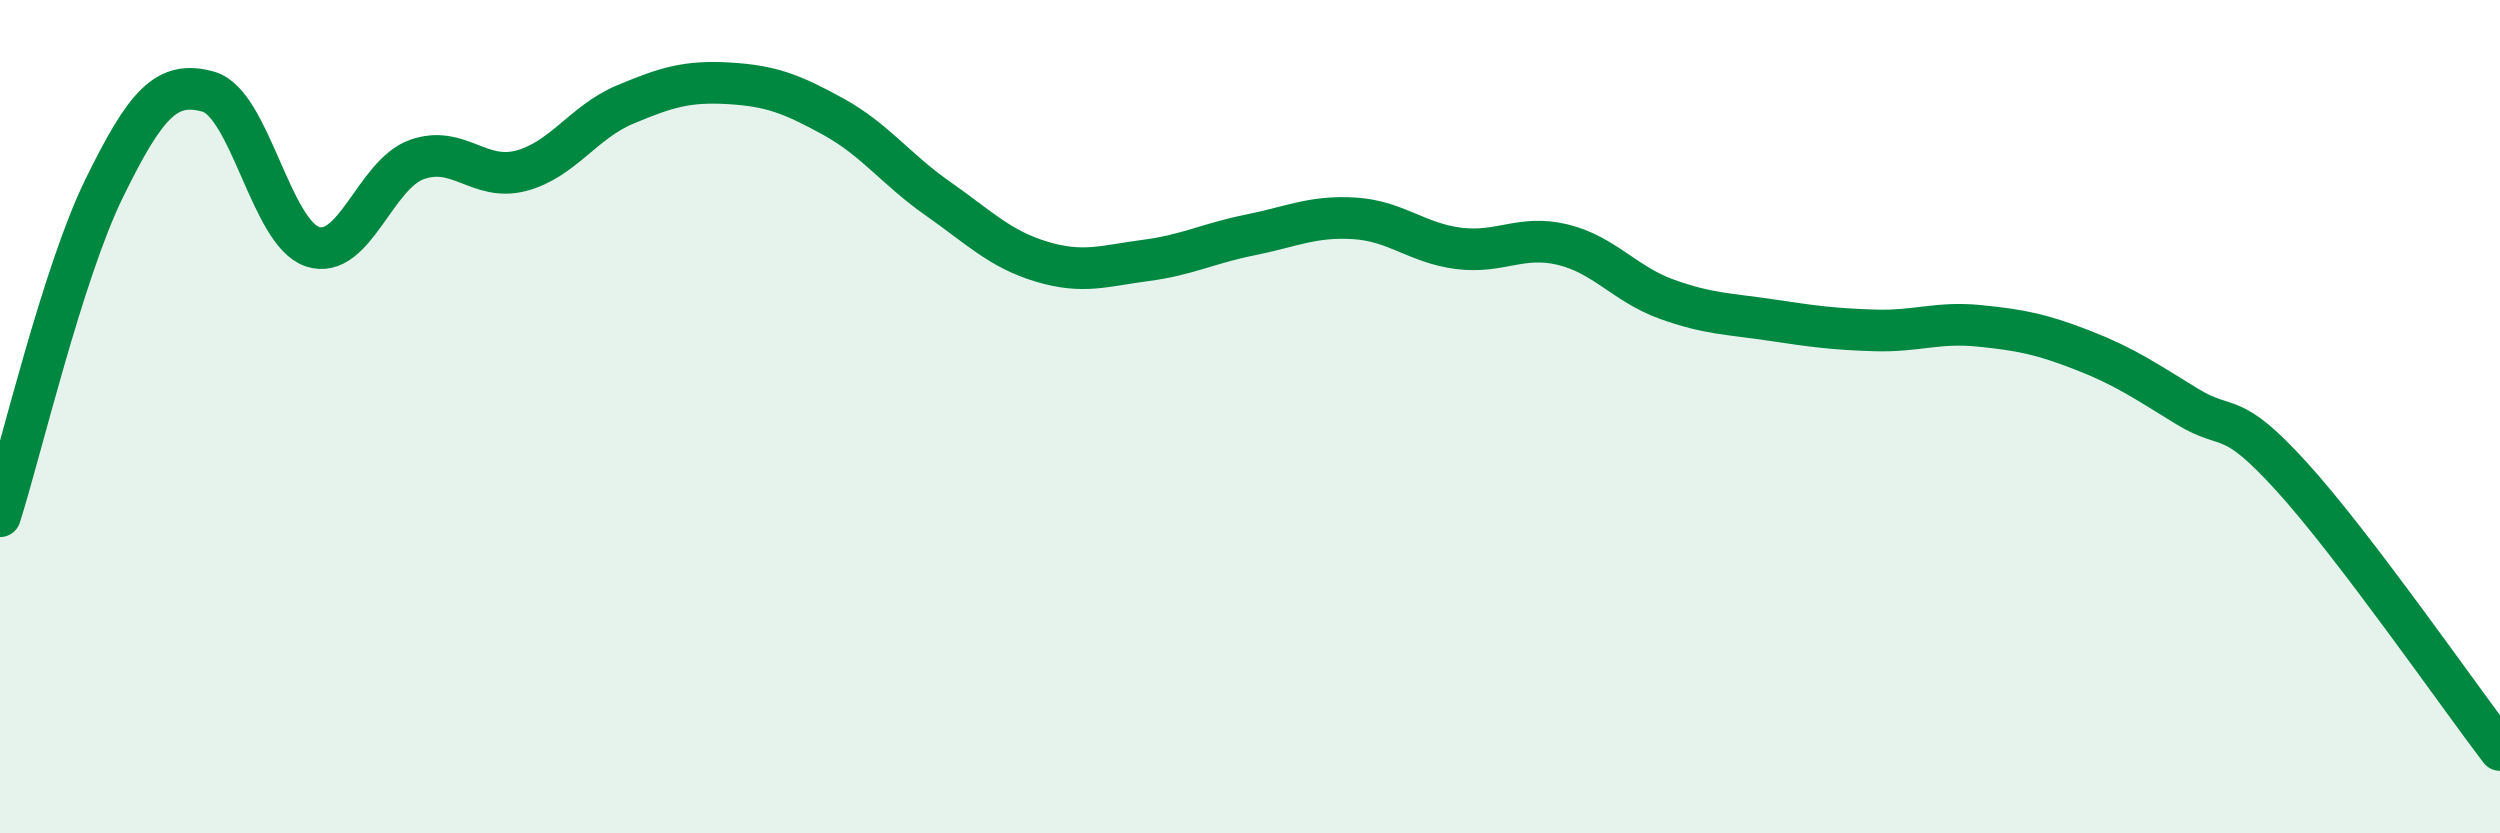
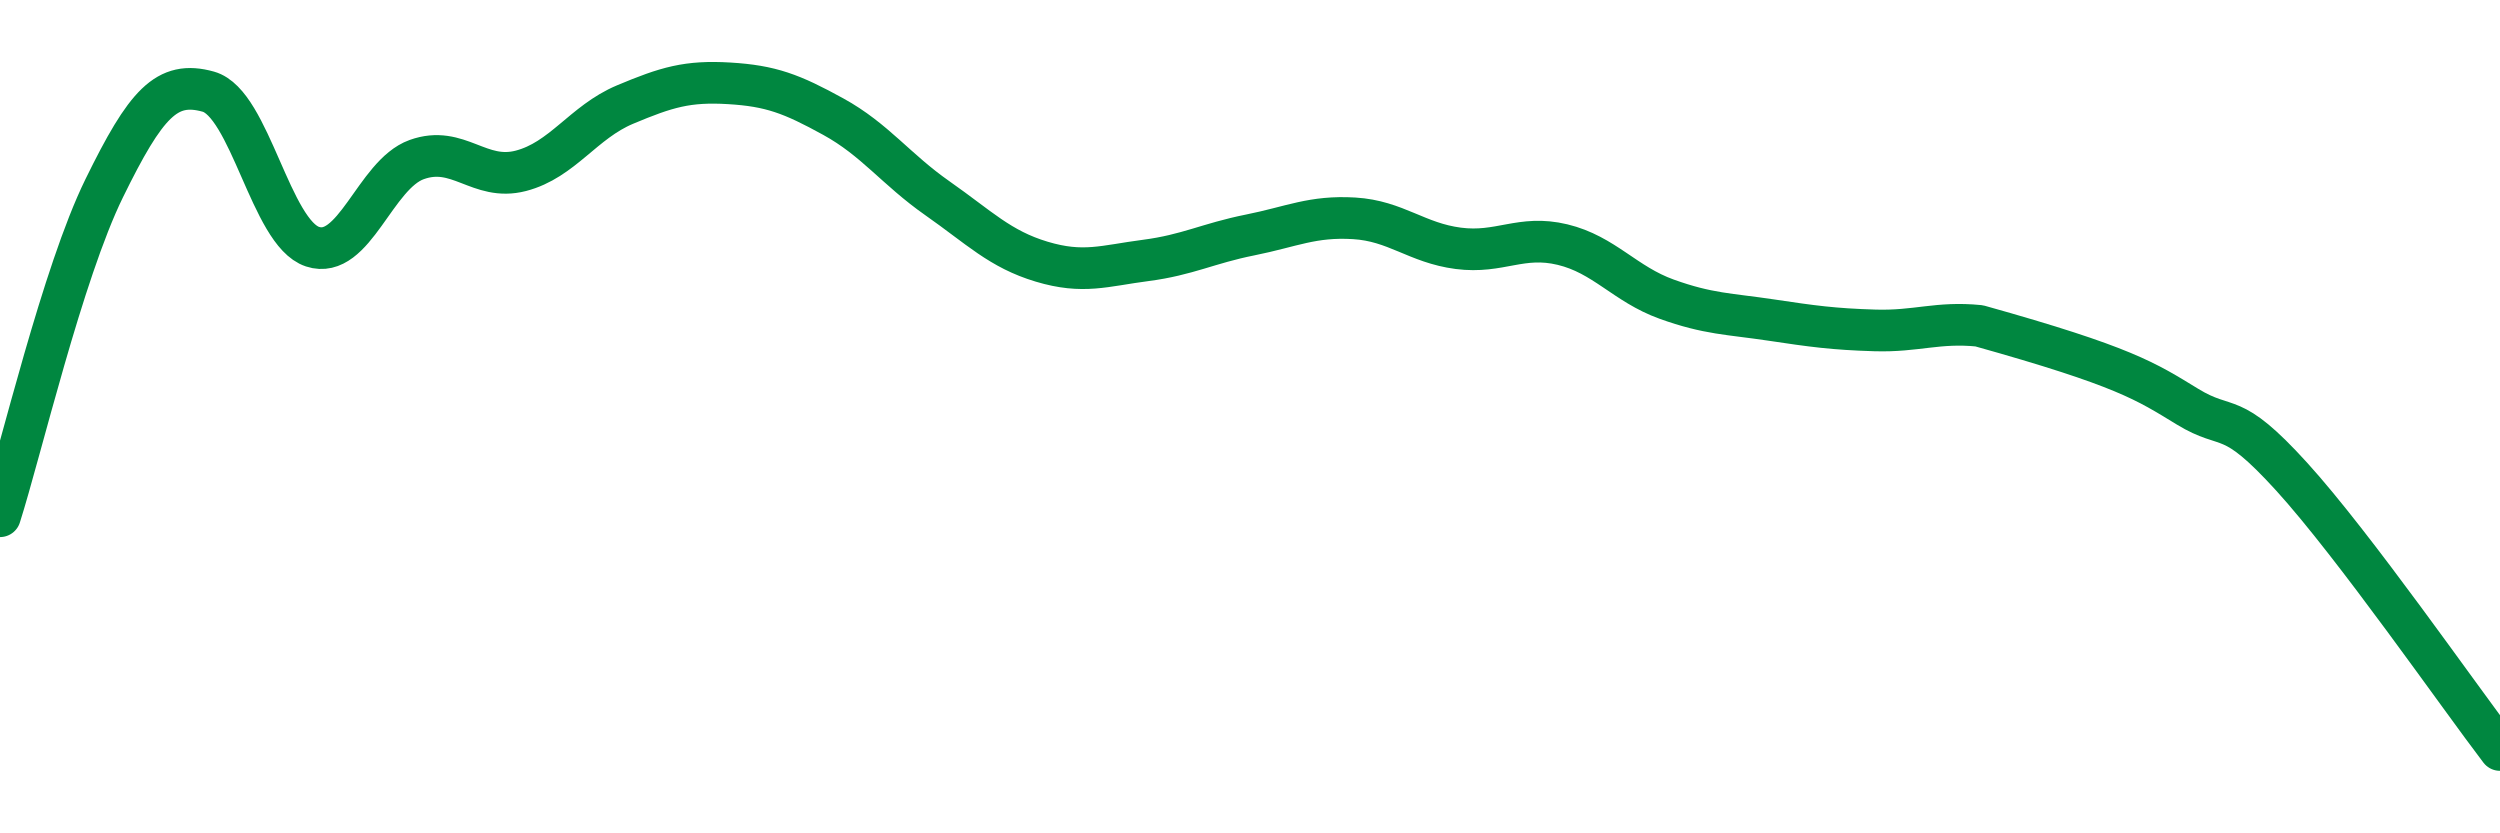
<svg xmlns="http://www.w3.org/2000/svg" width="60" height="20" viewBox="0 0 60 20">
-   <path d="M 0,12.39 C 0.5,10.82 1.5,6.56 2.5,4.52 C 3.5,2.48 4,1.92 5,2.2 C 6,2.48 6.5,5.59 7.5,5.92 C 8.5,6.25 9,4.19 10,3.83 C 11,3.47 11.5,4.36 12.5,4.1 C 13.5,3.84 14,2.93 15,2.51 C 16,2.09 16.5,1.94 17.5,2 C 18.5,2.06 19,2.25 20,2.8 C 21,3.35 21.5,4.06 22.5,4.76 C 23.5,5.46 24,5.98 25,6.28 C 26,6.58 26.5,6.38 27.5,6.25 C 28.5,6.12 29,5.84 30,5.64 C 31,5.44 31.5,5.18 32.5,5.24 C 33.5,5.3 34,5.83 35,5.96 C 36,6.09 36.5,5.63 37.5,5.87 C 38.5,6.11 39,6.82 40,7.18 C 41,7.54 41.5,7.53 42.5,7.68 C 43.5,7.83 44,7.9 45,7.93 C 46,7.96 46.5,7.72 47.5,7.82 C 48.5,7.92 49,8.02 50,8.41 C 51,8.8 51.5,9.15 52.5,9.76 C 53.5,10.37 53.5,9.79 55,11.44 C 56.5,13.09 59,16.69 60,18L60 20L0 20Z" fill="#008740" opacity="0.1" stroke-linecap="round" stroke-linejoin="round" />
-   <path d="M 0,12.39 C 0.5,10.82 1.5,6.56 2.5,4.52 C 3.5,2.48 4,1.92 5,2.2 C 6,2.48 6.5,5.59 7.5,5.92 C 8.5,6.25 9,4.19 10,3.83 C 11,3.47 11.5,4.36 12.5,4.1 C 13.5,3.84 14,2.93 15,2.51 C 16,2.09 16.5,1.94 17.5,2 C 18.5,2.06 19,2.25 20,2.8 C 21,3.35 21.5,4.06 22.5,4.76 C 23.5,5.46 24,5.98 25,6.28 C 26,6.58 26.5,6.38 27.5,6.25 C 28.5,6.12 29,5.84 30,5.64 C 31,5.44 31.5,5.18 32.5,5.24 C 33.5,5.3 34,5.83 35,5.96 C 36,6.09 36.5,5.63 37.5,5.87 C 38.5,6.11 39,6.82 40,7.18 C 41,7.54 41.5,7.53 42.5,7.68 C 43.5,7.83 44,7.9 45,7.93 C 46,7.96 46.5,7.72 47.5,7.82 C 48.5,7.92 49,8.02 50,8.41 C 51,8.8 51.5,9.15 52.5,9.76 C 53.5,10.37 53.5,9.79 55,11.44 C 56.5,13.09 59,16.69 60,18" stroke="#008740" stroke-width="1" fill="none" stroke-linecap="round" stroke-linejoin="round" />
+   <path d="M 0,12.39 C 0.5,10.82 1.5,6.56 2.5,4.52 C 3.5,2.48 4,1.92 5,2.2 C 6,2.48 6.5,5.59 7.5,5.92 C 8.5,6.25 9,4.19 10,3.83 C 11,3.47 11.5,4.36 12.5,4.1 C 13.5,3.84 14,2.93 15,2.51 C 16,2.09 16.5,1.94 17.5,2 C 18.5,2.06 19,2.25 20,2.8 C 21,3.35 21.5,4.06 22.5,4.76 C 23.5,5.46 24,5.98 25,6.28 C 26,6.58 26.5,6.38 27.5,6.25 C 28.5,6.12 29,5.84 30,5.64 C 31,5.44 31.5,5.18 32.5,5.24 C 33.5,5.3 34,5.83 35,5.96 C 36,6.09 36.5,5.63 37.5,5.87 C 38.5,6.11 39,6.82 40,7.18 C 41,7.54 41.5,7.53 42.5,7.68 C 43.5,7.83 44,7.9 45,7.93 C 46,7.96 46.5,7.72 47.5,7.82 C 51,8.8 51.5,9.15 52.5,9.76 C 53.5,10.37 53.5,9.79 55,11.44 C 56.5,13.09 59,16.69 60,18" stroke="#008740" stroke-width="1" fill="none" stroke-linecap="round" stroke-linejoin="round" />
</svg>